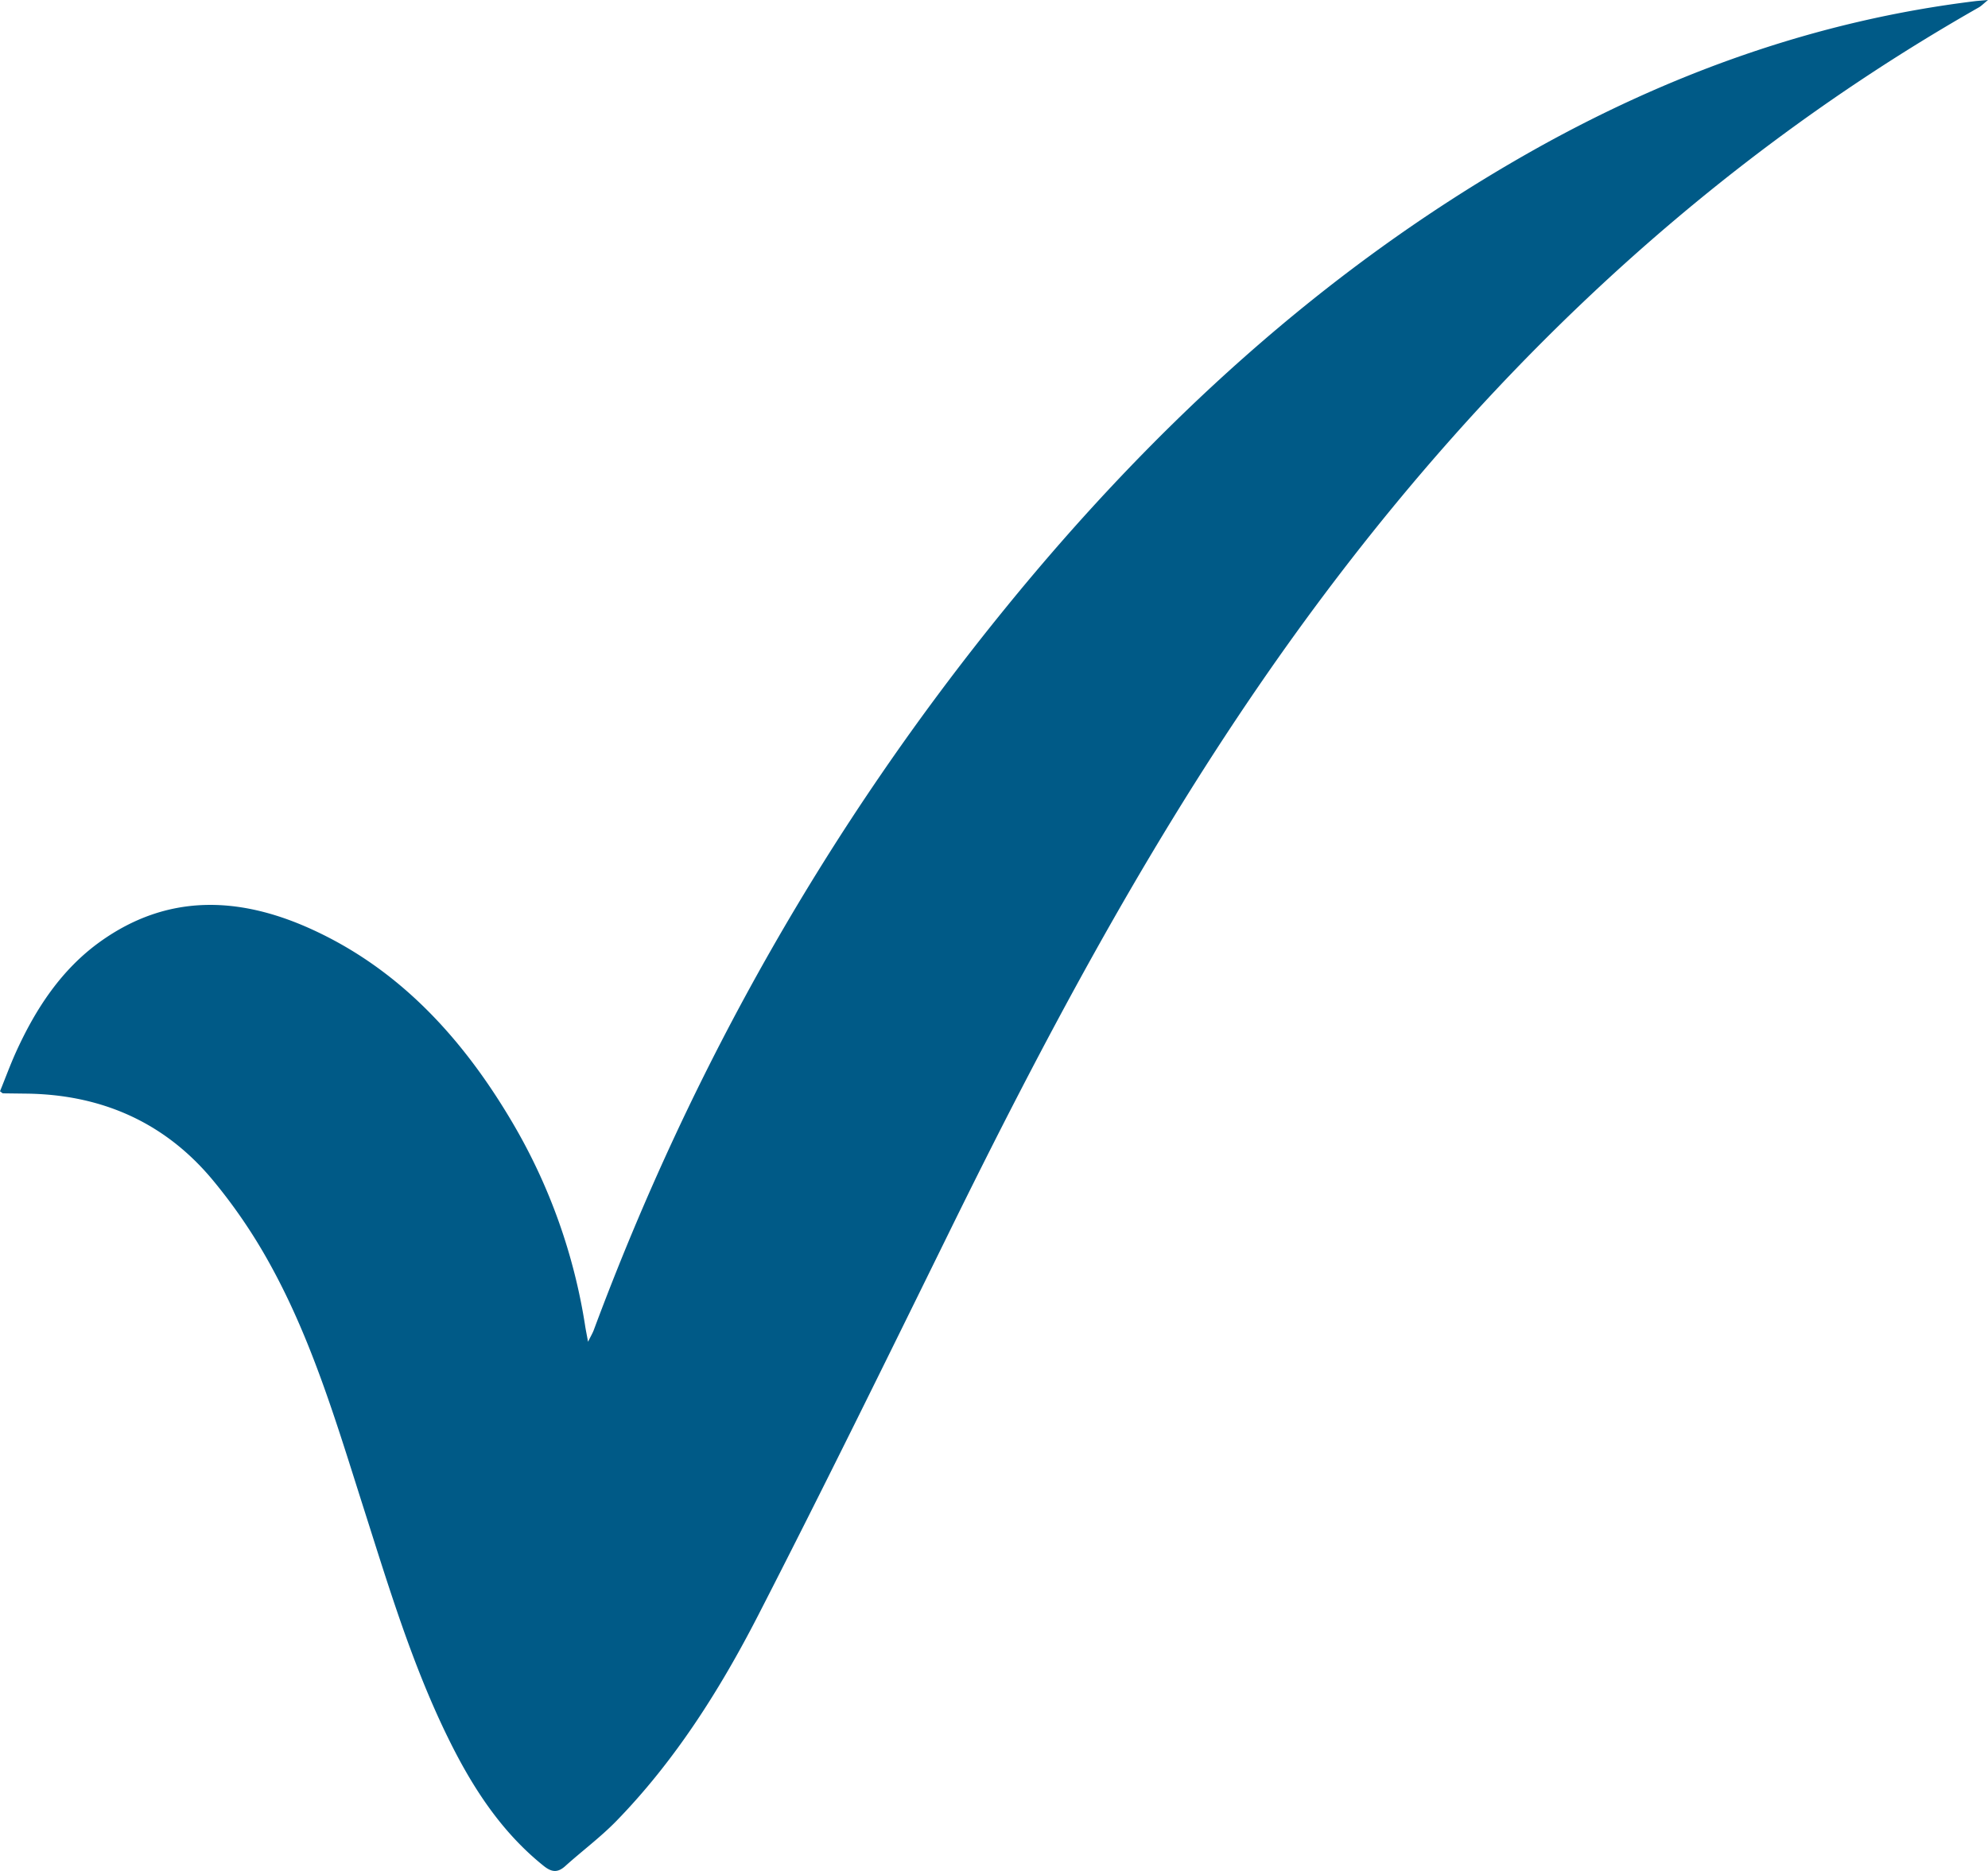
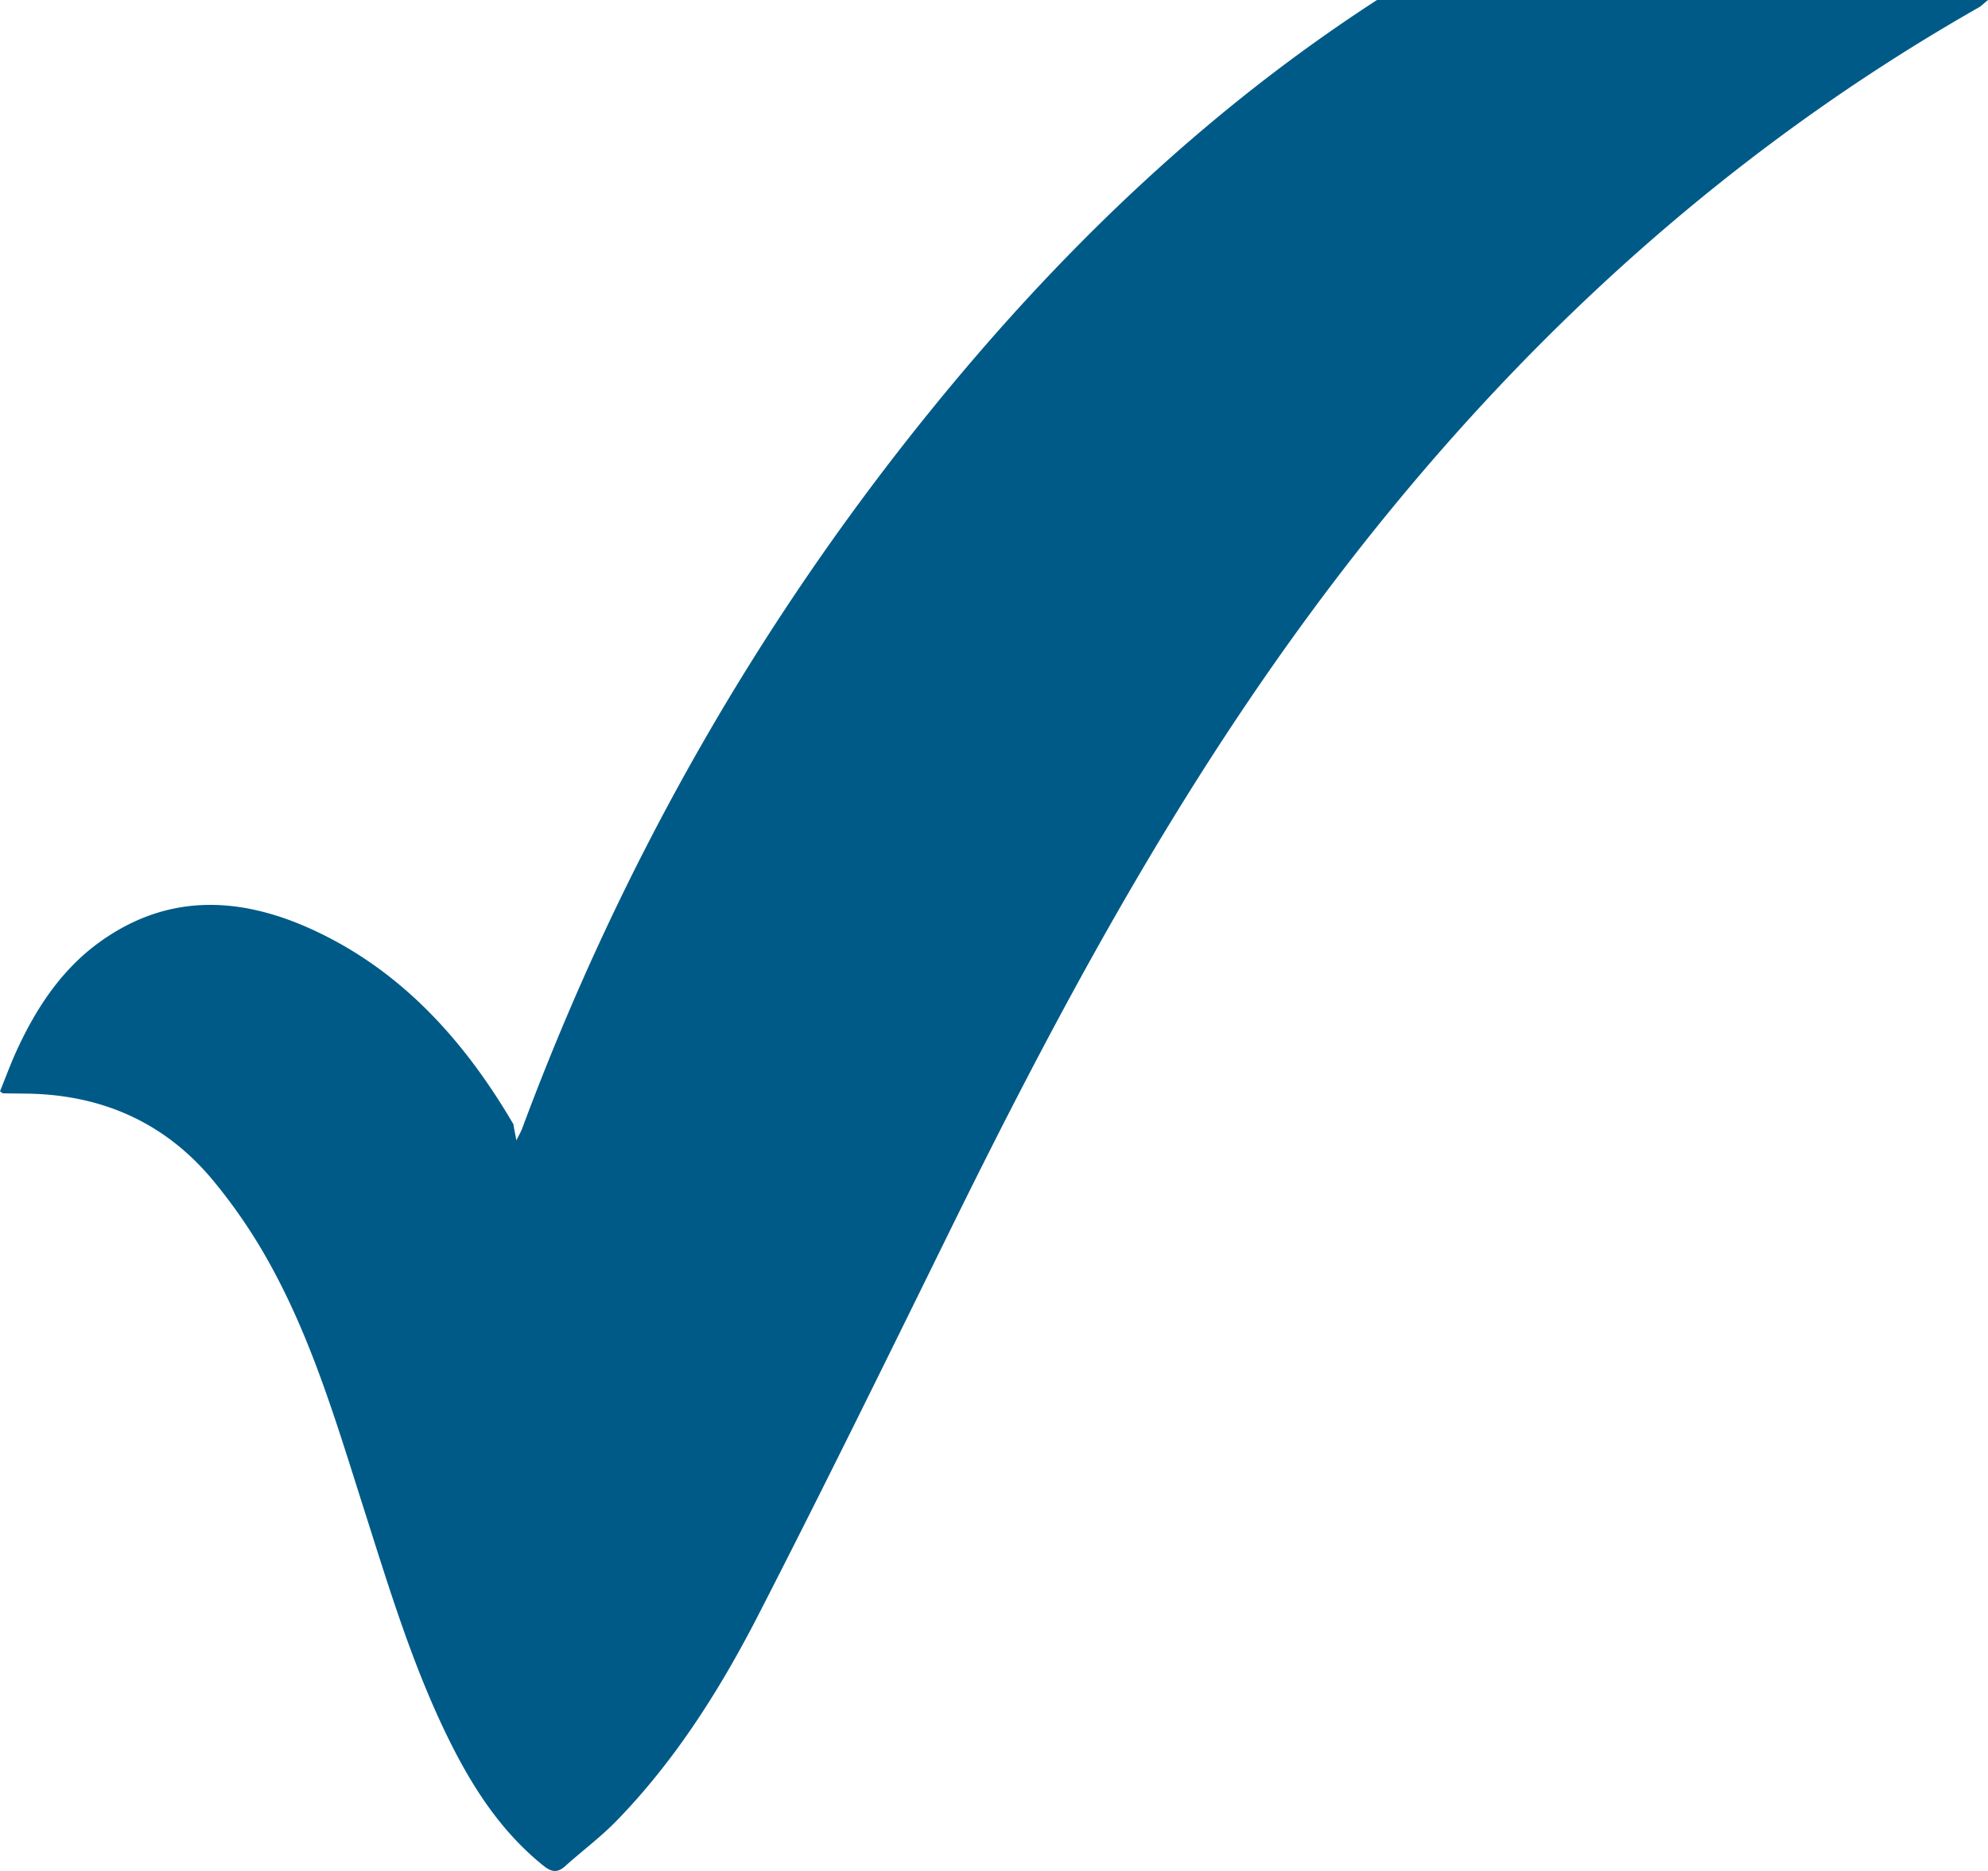
<svg xmlns="http://www.w3.org/2000/svg" width="34" height="32" viewBox="0 0 34 32" fill="none">
-   <path d="M0 18.665c.089-.218.173-.448.273-.67.34-.749.782-1.419 1.446-1.893 1.138-.812 2.345-.771 3.56-.231 1.541.686 2.643 1.891 3.502 3.358a9.813 9.813 0 0 1 1.226 3.444c.011.074.027.146.05.276.048-.097.078-.147.098-.2 1.685-4.529 4.03-8.65 7.042-12.35 2.537-3.117 5.44-5.786 8.897-7.756 2.413-1.375 4.97-2.295 7.71-2.626L34 0c-.078.064-.114.102-.156.126-4.992 2.841-9.017 6.798-12.313 11.6-2.032 2.96-3.718 6.132-5.306 9.366-1.074 2.185-2.147 4.371-3.258 6.535-.657 1.279-1.425 2.49-2.424 3.517-.272.279-.586.512-.876.773-.132.119-.236.104-.372-.006-.727-.583-1.223-1.352-1.633-2.189-.617-1.258-1.02-2.602-1.446-3.937-.448-1.406-.867-2.827-1.576-4.122a9.178 9.178 0 0 0-1.02-1.502c-.83-.986-1.912-1.44-3.165-1.456L.05 18.7c-.007 0-.013-.009-.05-.035z" fill="#005A87" />
+   <path d="M0 18.665c.089-.218.173-.448.273-.67.34-.749.782-1.419 1.446-1.893 1.138-.812 2.345-.771 3.56-.231 1.541.686 2.643 1.891 3.502 3.358c.011.074.027.146.05.276.048-.097.078-.147.098-.2 1.685-4.529 4.03-8.65 7.042-12.35 2.537-3.117 5.44-5.786 8.897-7.756 2.413-1.375 4.97-2.295 7.71-2.626L34 0c-.078.064-.114.102-.156.126-4.992 2.841-9.017 6.798-12.313 11.6-2.032 2.96-3.718 6.132-5.306 9.366-1.074 2.185-2.147 4.371-3.258 6.535-.657 1.279-1.425 2.49-2.424 3.517-.272.279-.586.512-.876.773-.132.119-.236.104-.372-.006-.727-.583-1.223-1.352-1.633-2.189-.617-1.258-1.02-2.602-1.446-3.937-.448-1.406-.867-2.827-1.576-4.122a9.178 9.178 0 0 0-1.02-1.502c-.83-.986-1.912-1.44-3.165-1.456L.05 18.7c-.007 0-.013-.009-.05-.035z" fill="#005A87" />
</svg>